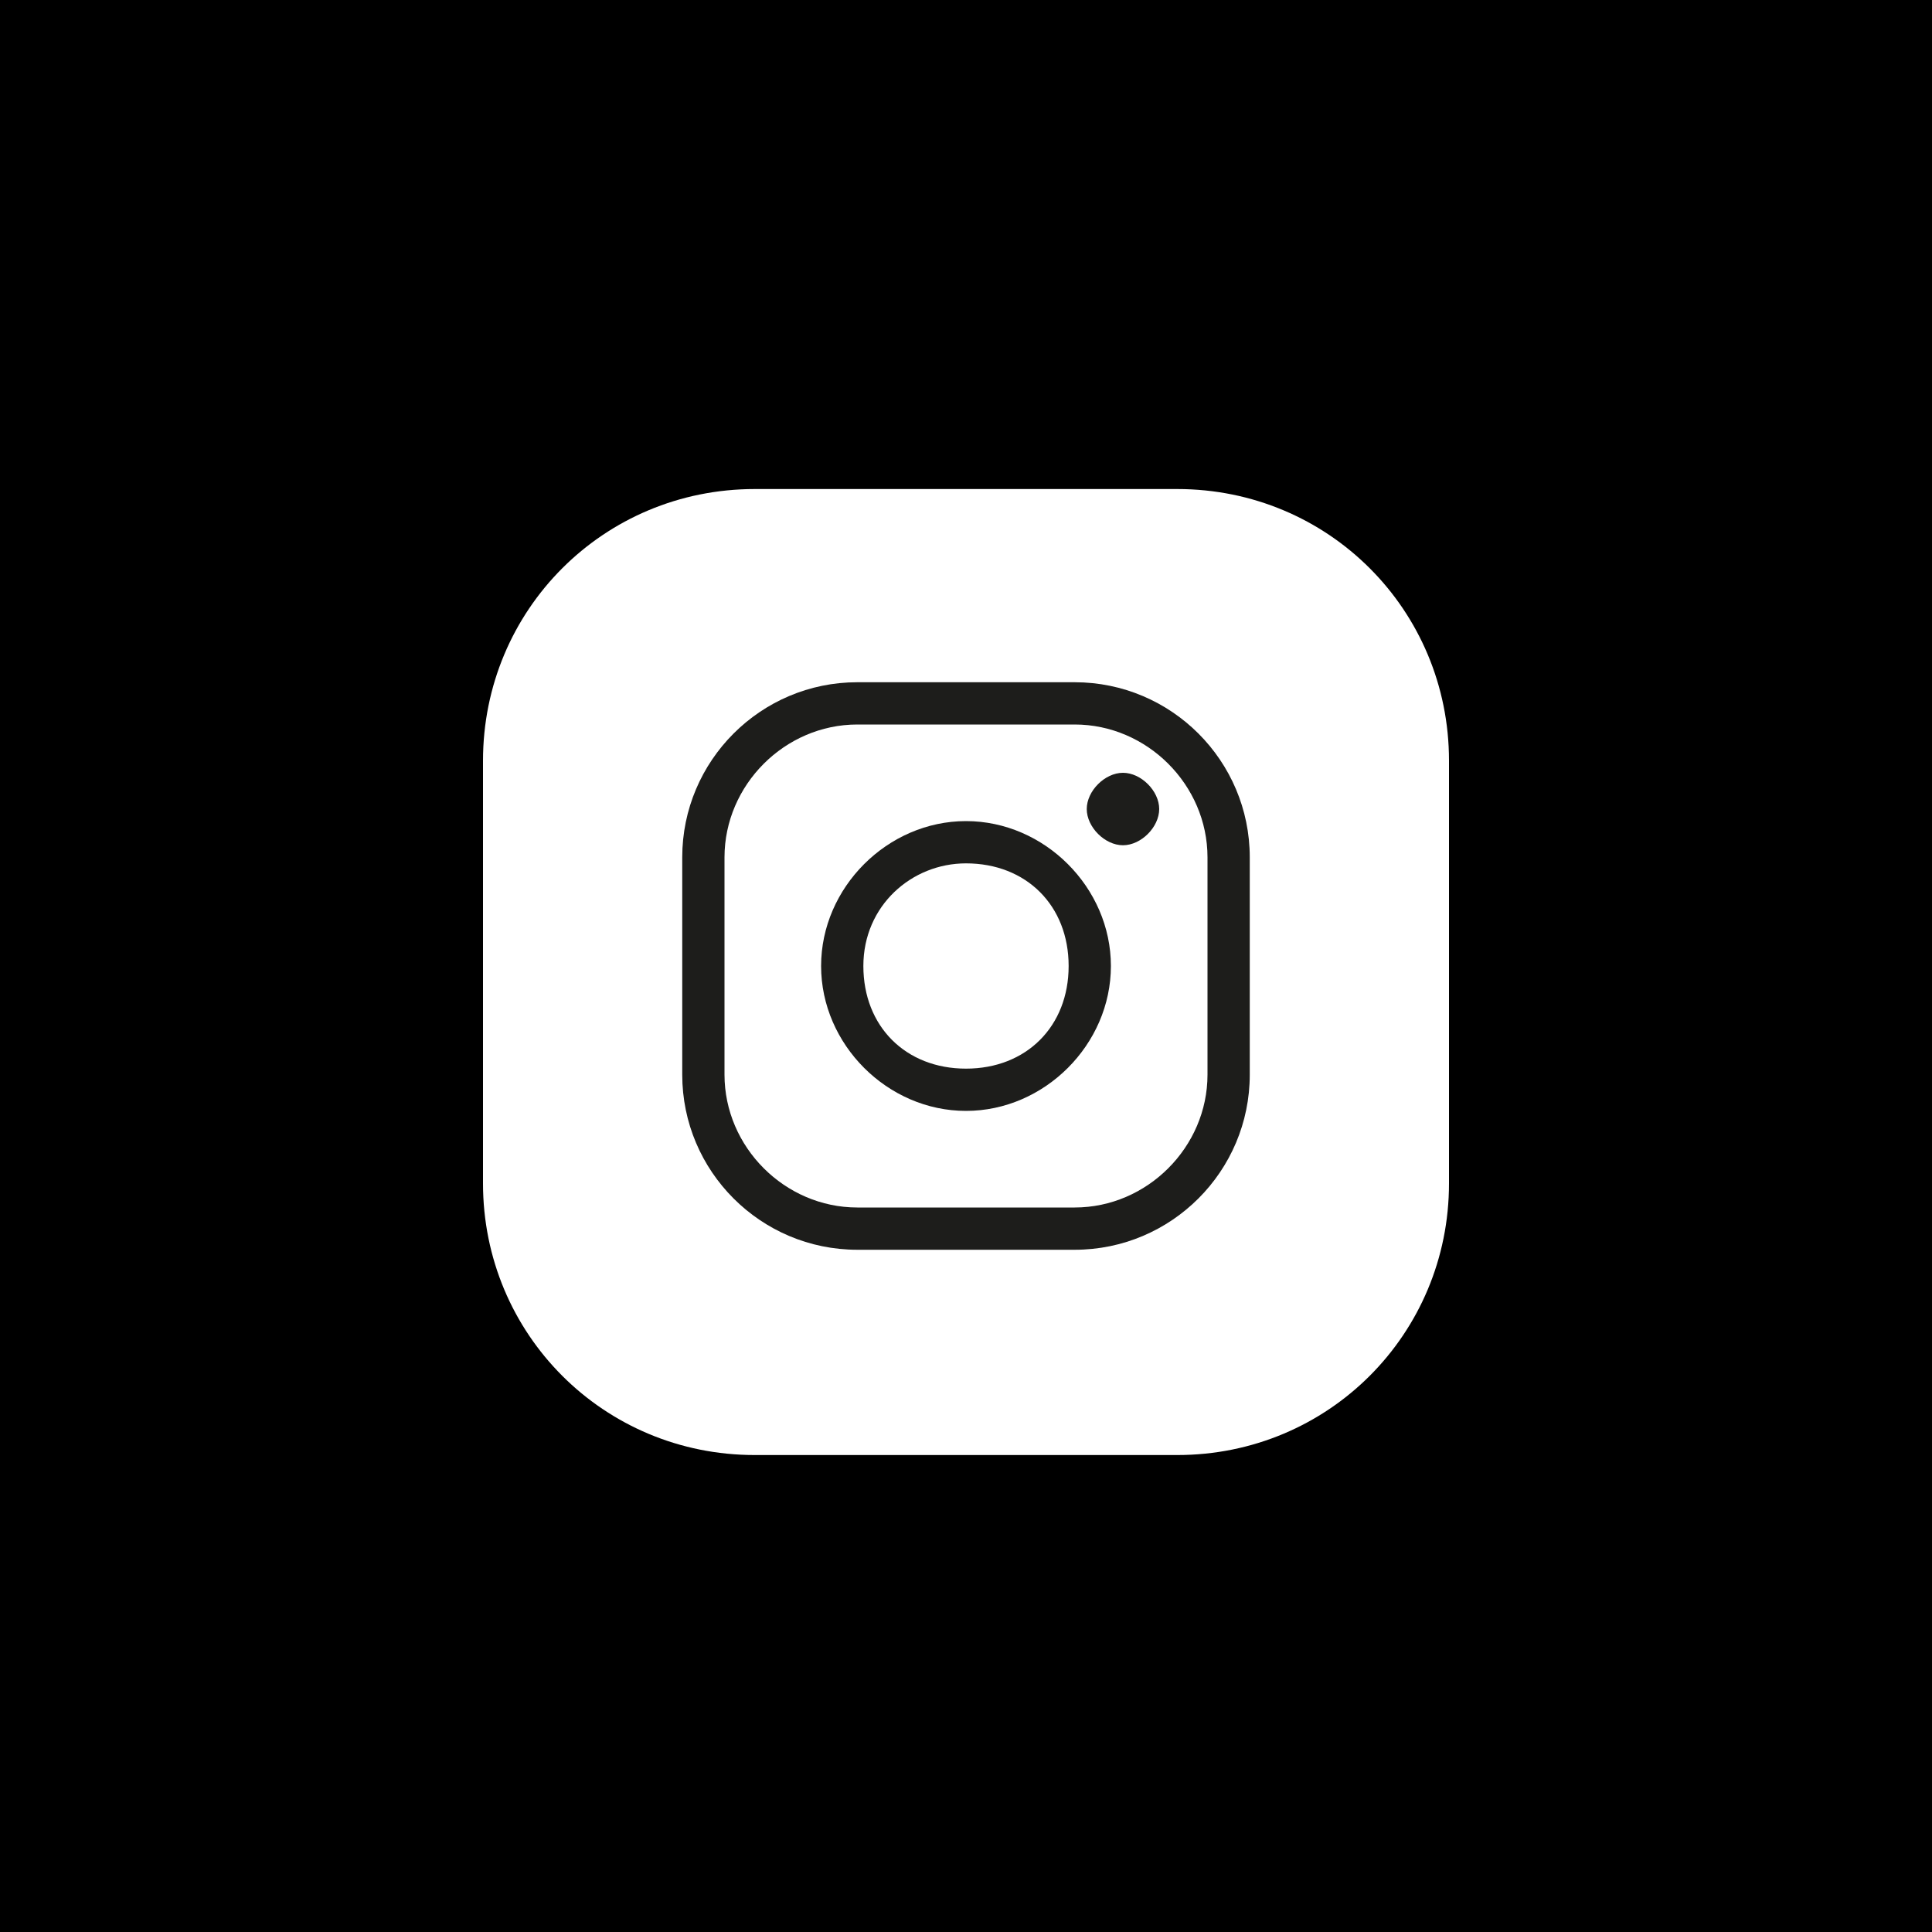
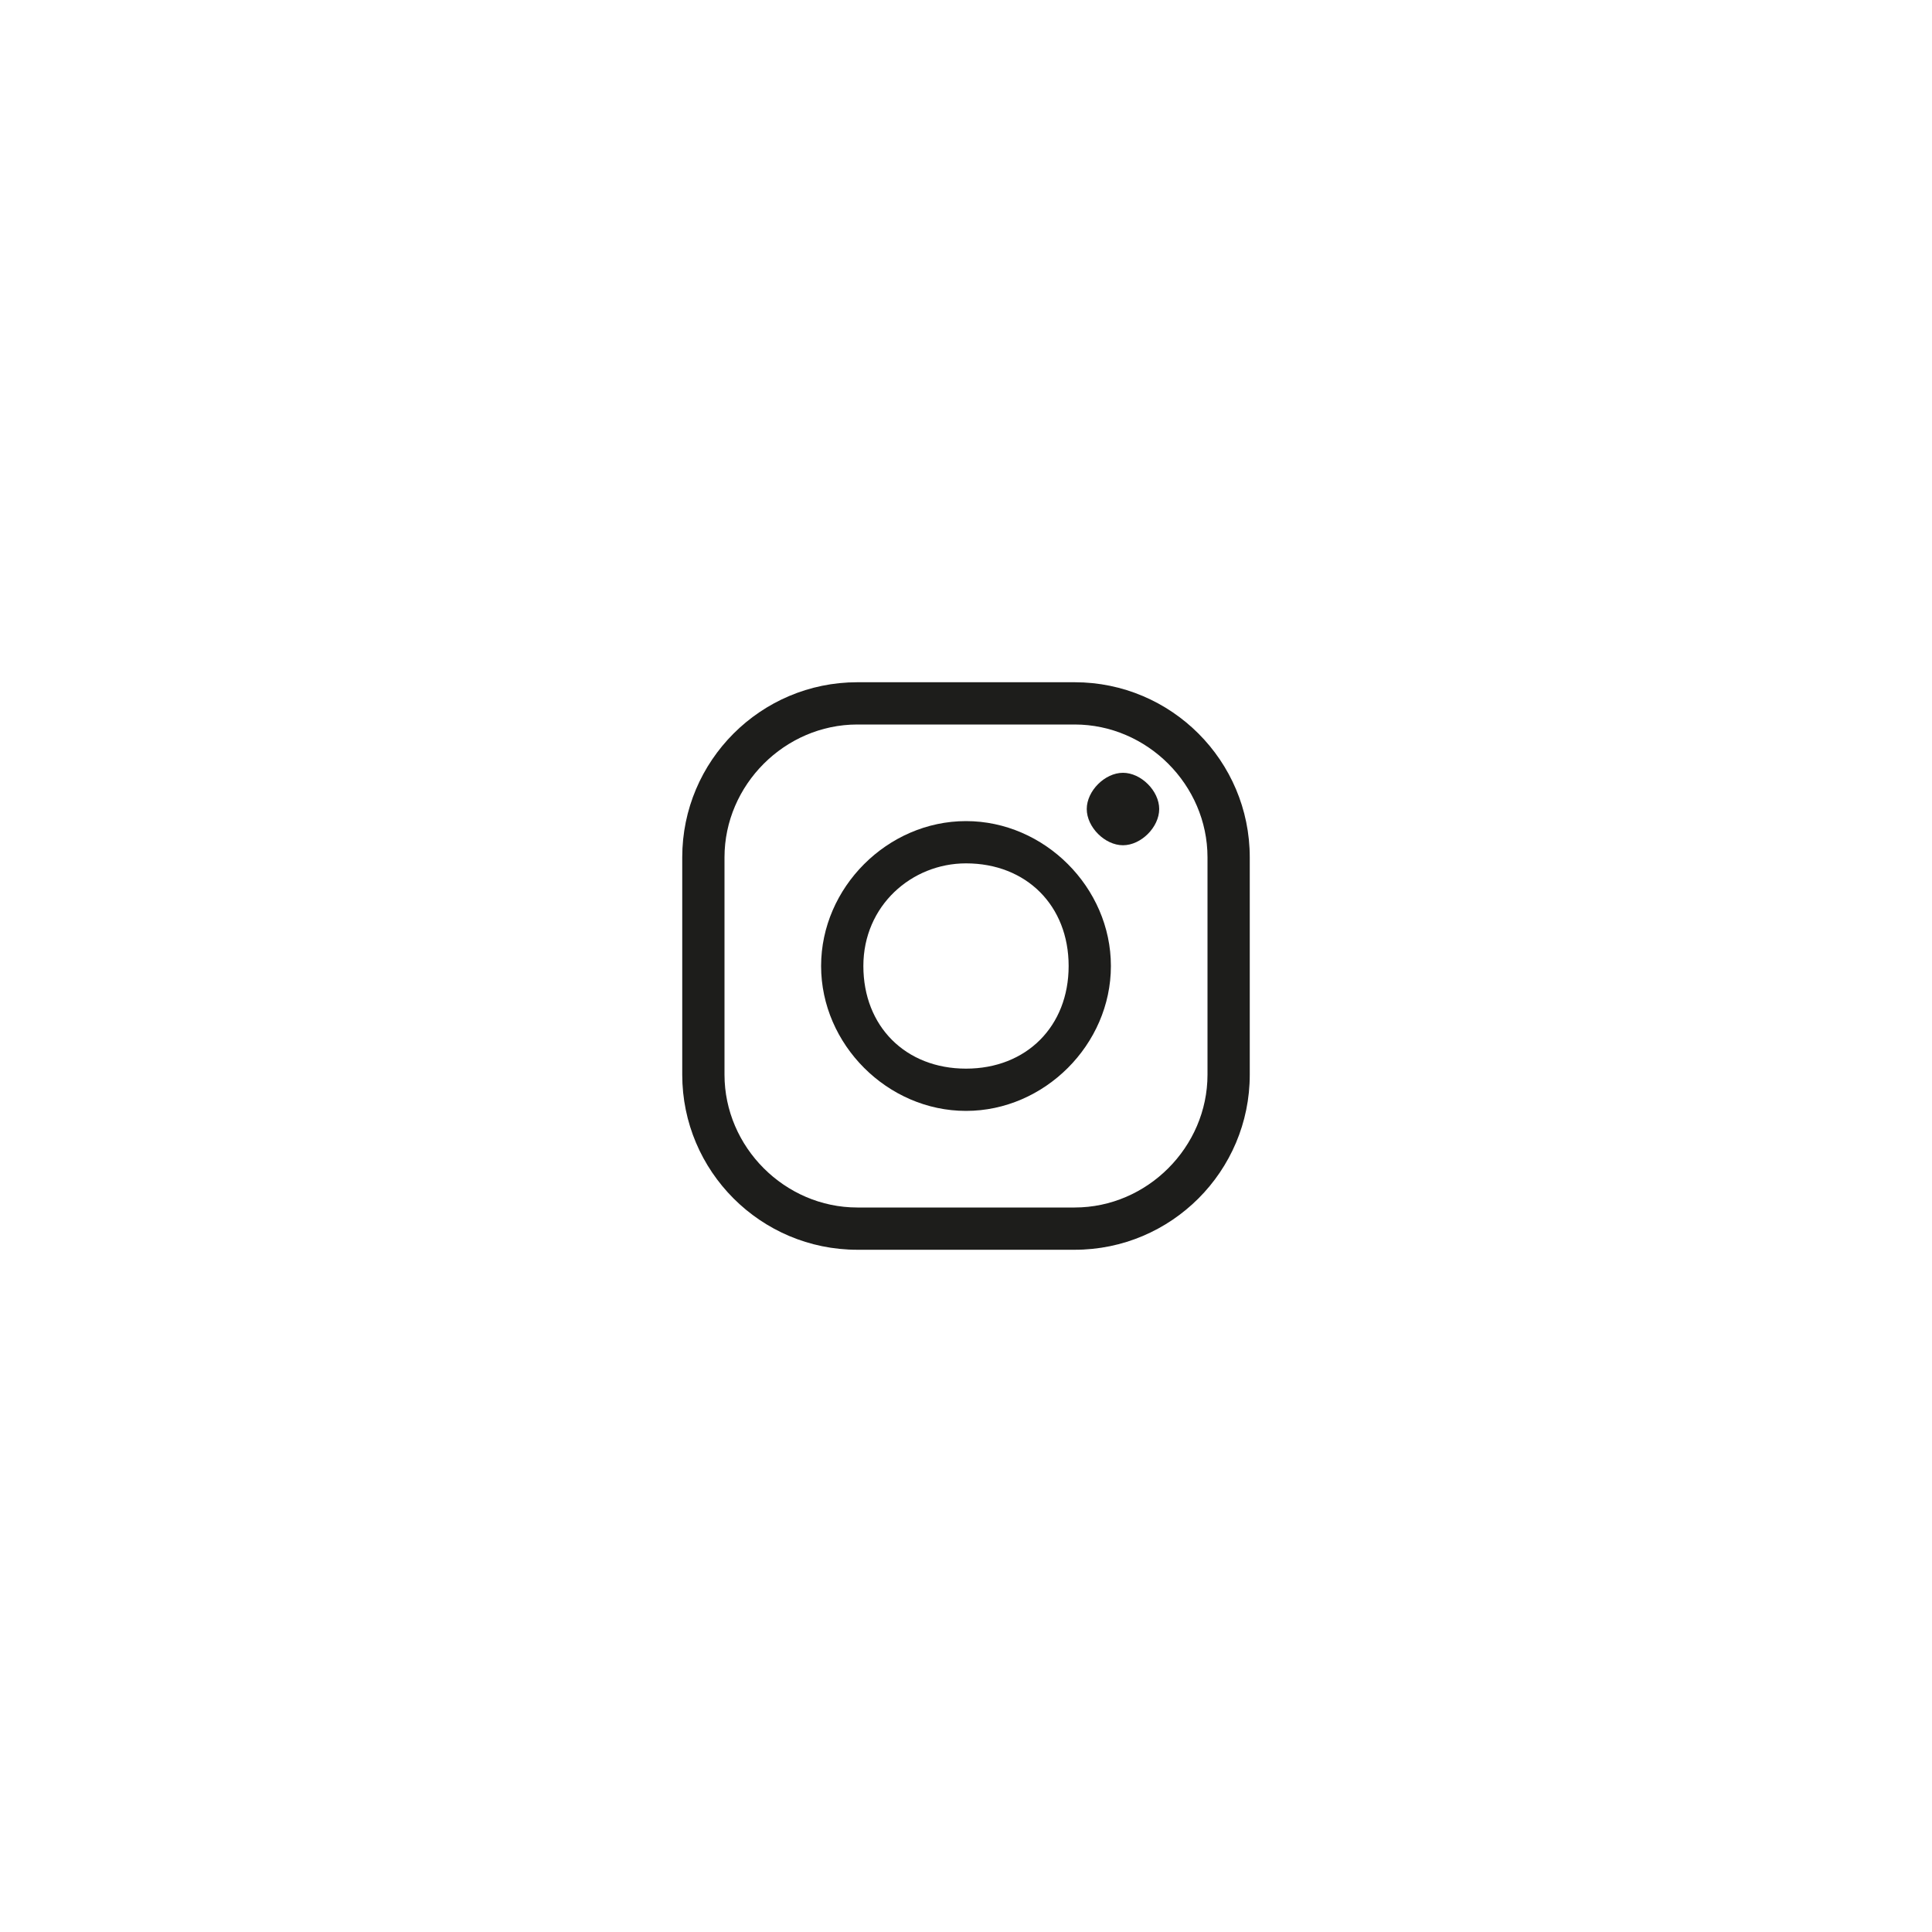
<svg xmlns="http://www.w3.org/2000/svg" id="Ebene_1" version="1.1" viewBox="0 0 32 32">
  <defs>
    <style>
      .st0 {
        fill: #1d1d1b;
      }

      .st1 {
        fill: #fff;
      }
    </style>
  </defs>
-   <rect x="0" y="0" width="32" height="32" />
-   <path class="st1" d="M12.5,8.1c-2.5,0-4.5,2-4.5,4.5v7c0,2.5,2,4.5,4.5,4.5h7c2.5,0,4.5-2,4.5-4.5v-7c0-2.5-2-4.5-4.5-4.5h-7Z" />
+   <path class="st1" d="M12.5,8.1c-2.5,0-4.5,2-4.5,4.5v7c0,2.5,2,4.5,4.5,4.5h7c2.5,0,4.5-2,4.5-4.5v-7c0-2.5-2-4.5-4.5-4.5Z" />
  <g>
    <path class="st0" d="M17.8,20.7h-3.6c-1.6,0-2.9-1.3-2.9-2.9v-3.6c0-1.6,1.3-2.9,2.9-2.9h3.6c1.6,0,2.9,1.3,2.9,2.9v3.6c0,1.6-1.3,2.9-2.9,2.9ZM14.2,12c-1.2,0-2.2,1-2.2,2.2v3.6c0,1.2,1,2.2,2.2,2.2h3.6c1.2,0,2.2-1,2.2-2.2v-3.6c0-1.2-1-2.2-2.2-2.2h-3.6Z" />
    <path class="st0" d="M16,18.4c-1.3,0-2.4-1.1-2.4-2.4s1.1-2.4,2.4-2.4,2.4,1.1,2.4,2.4-1.1,2.4-2.4,2.4ZM16,14.3c-.9,0-1.7.7-1.7,1.7s.7,1.7,1.7,1.7,1.7-.7,1.7-1.7-.7-1.7-1.7-1.7Z" />
    <path class="st0" d="M19.2,13.4c0,.3-.3.6-.6.6s-.6-.3-.6-.6.3-.6.6-.6.6.3.6.6Z" />
  </g>
</svg>